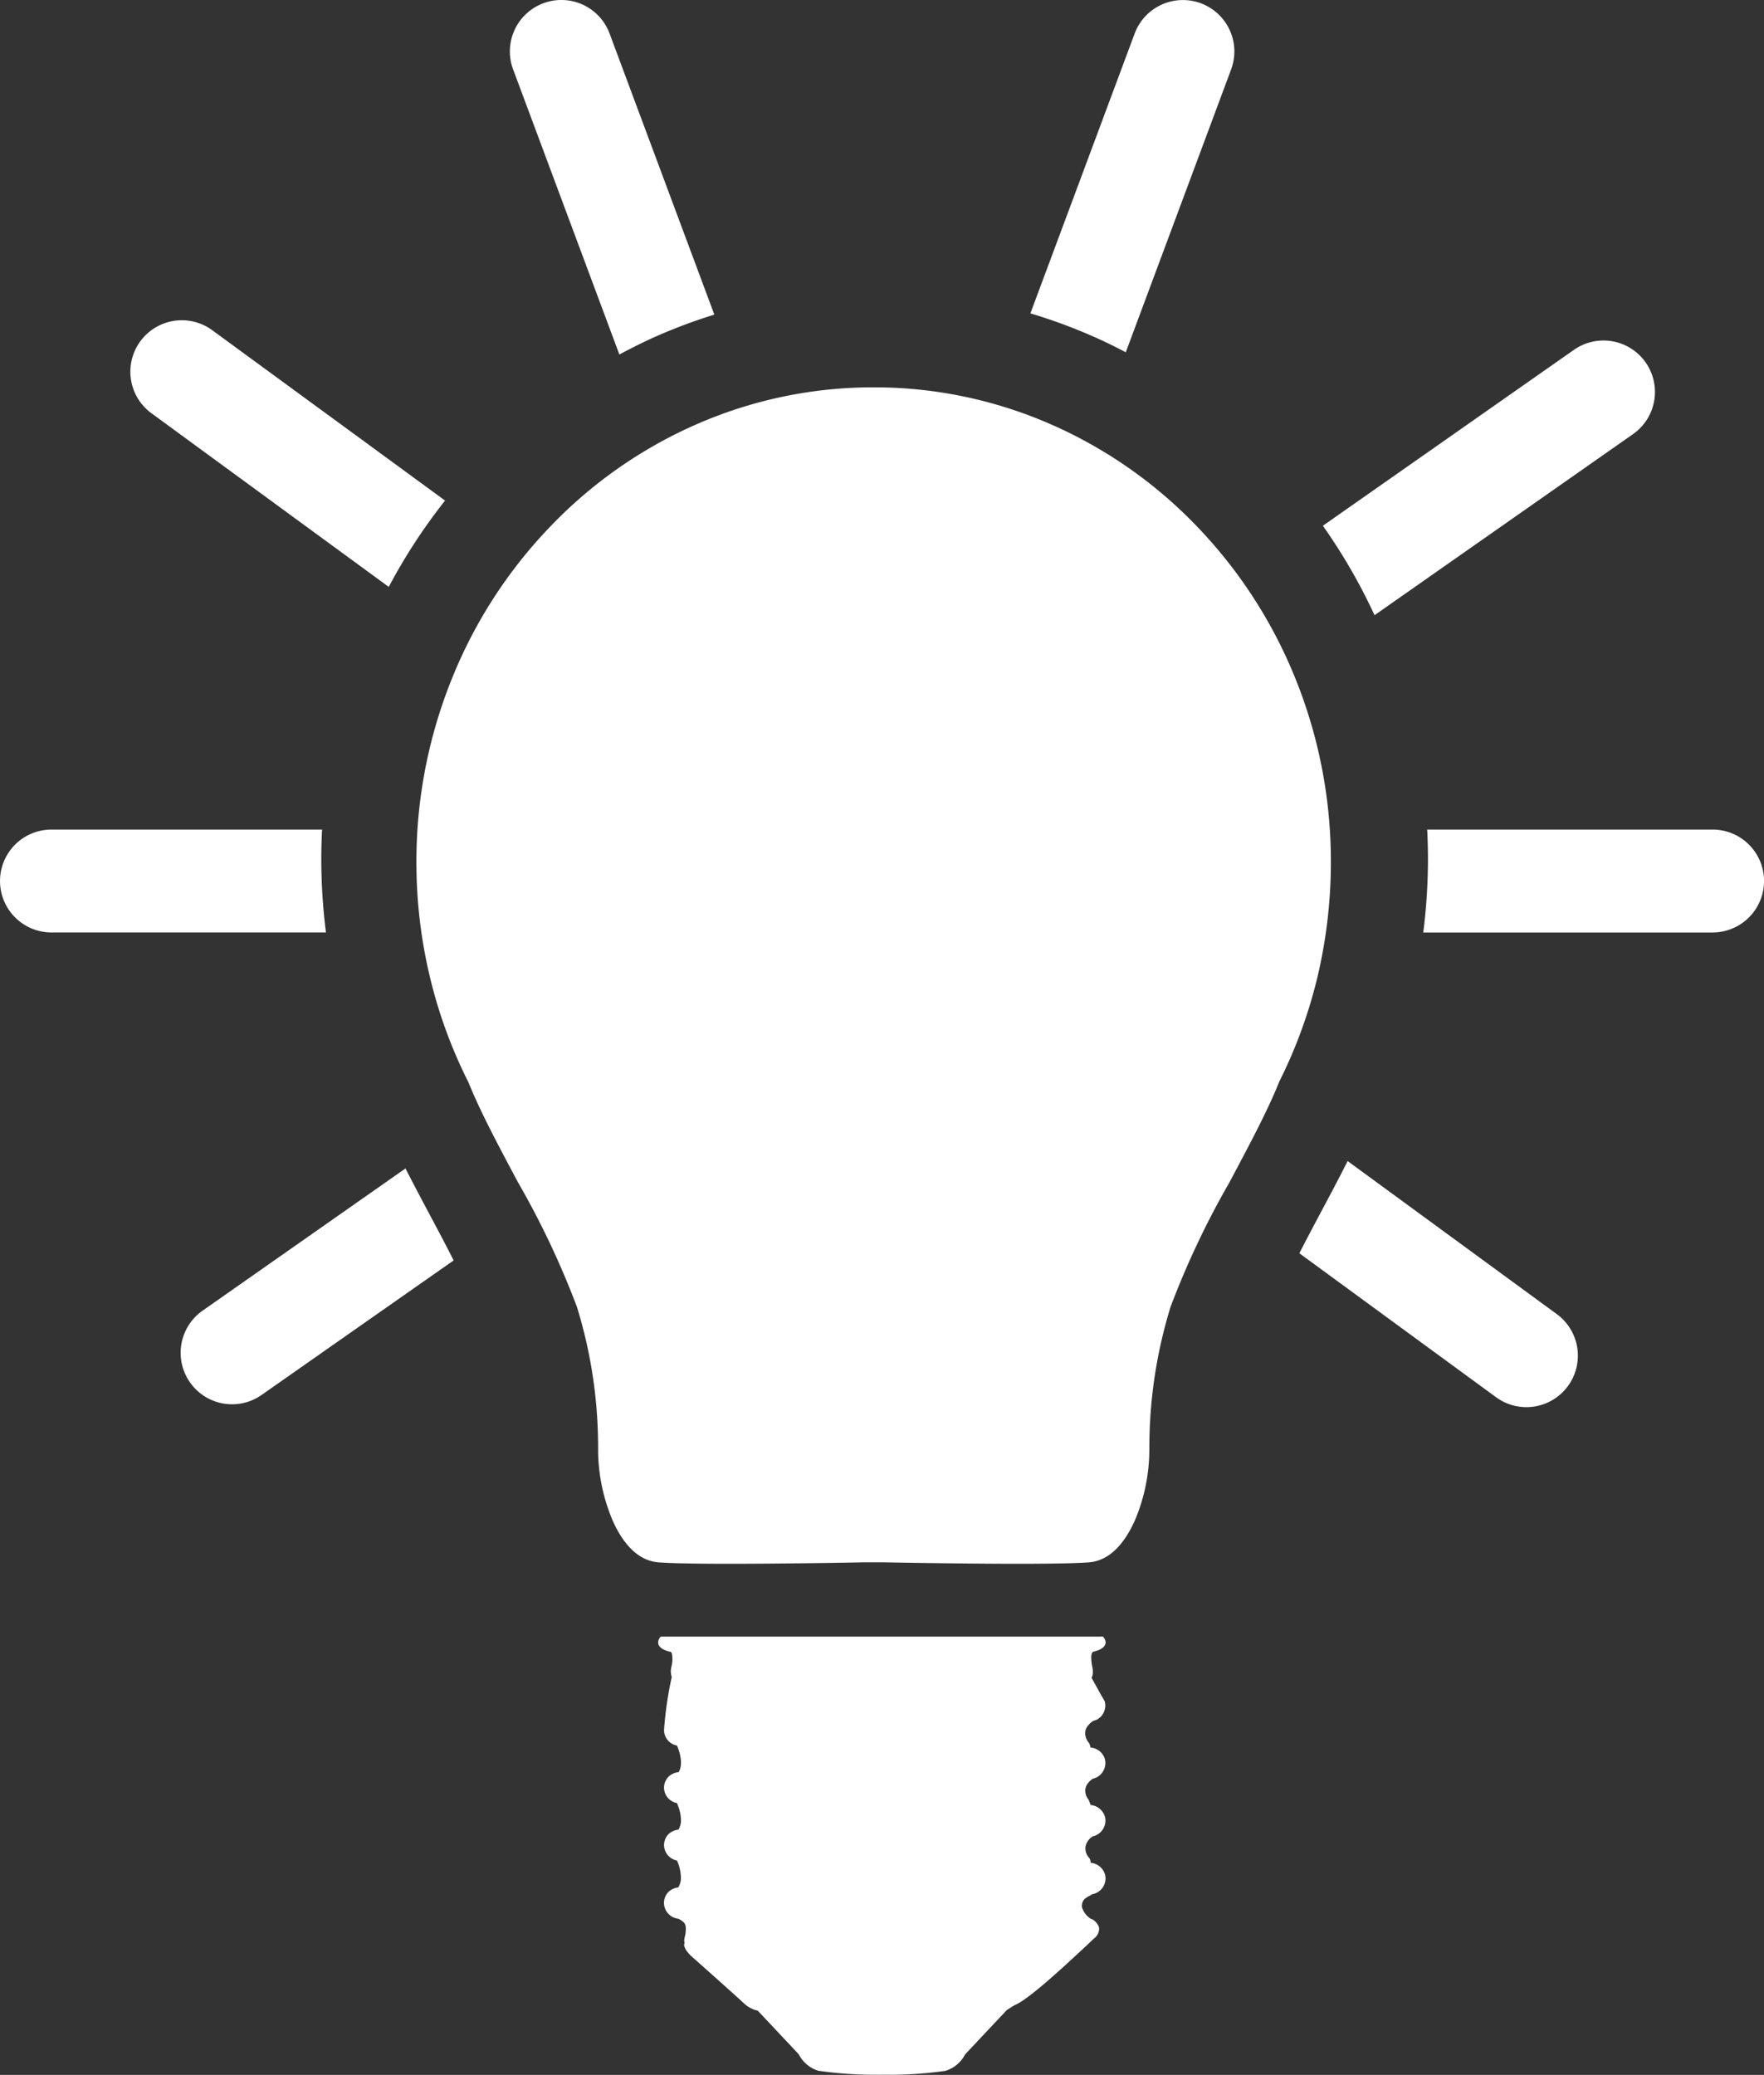
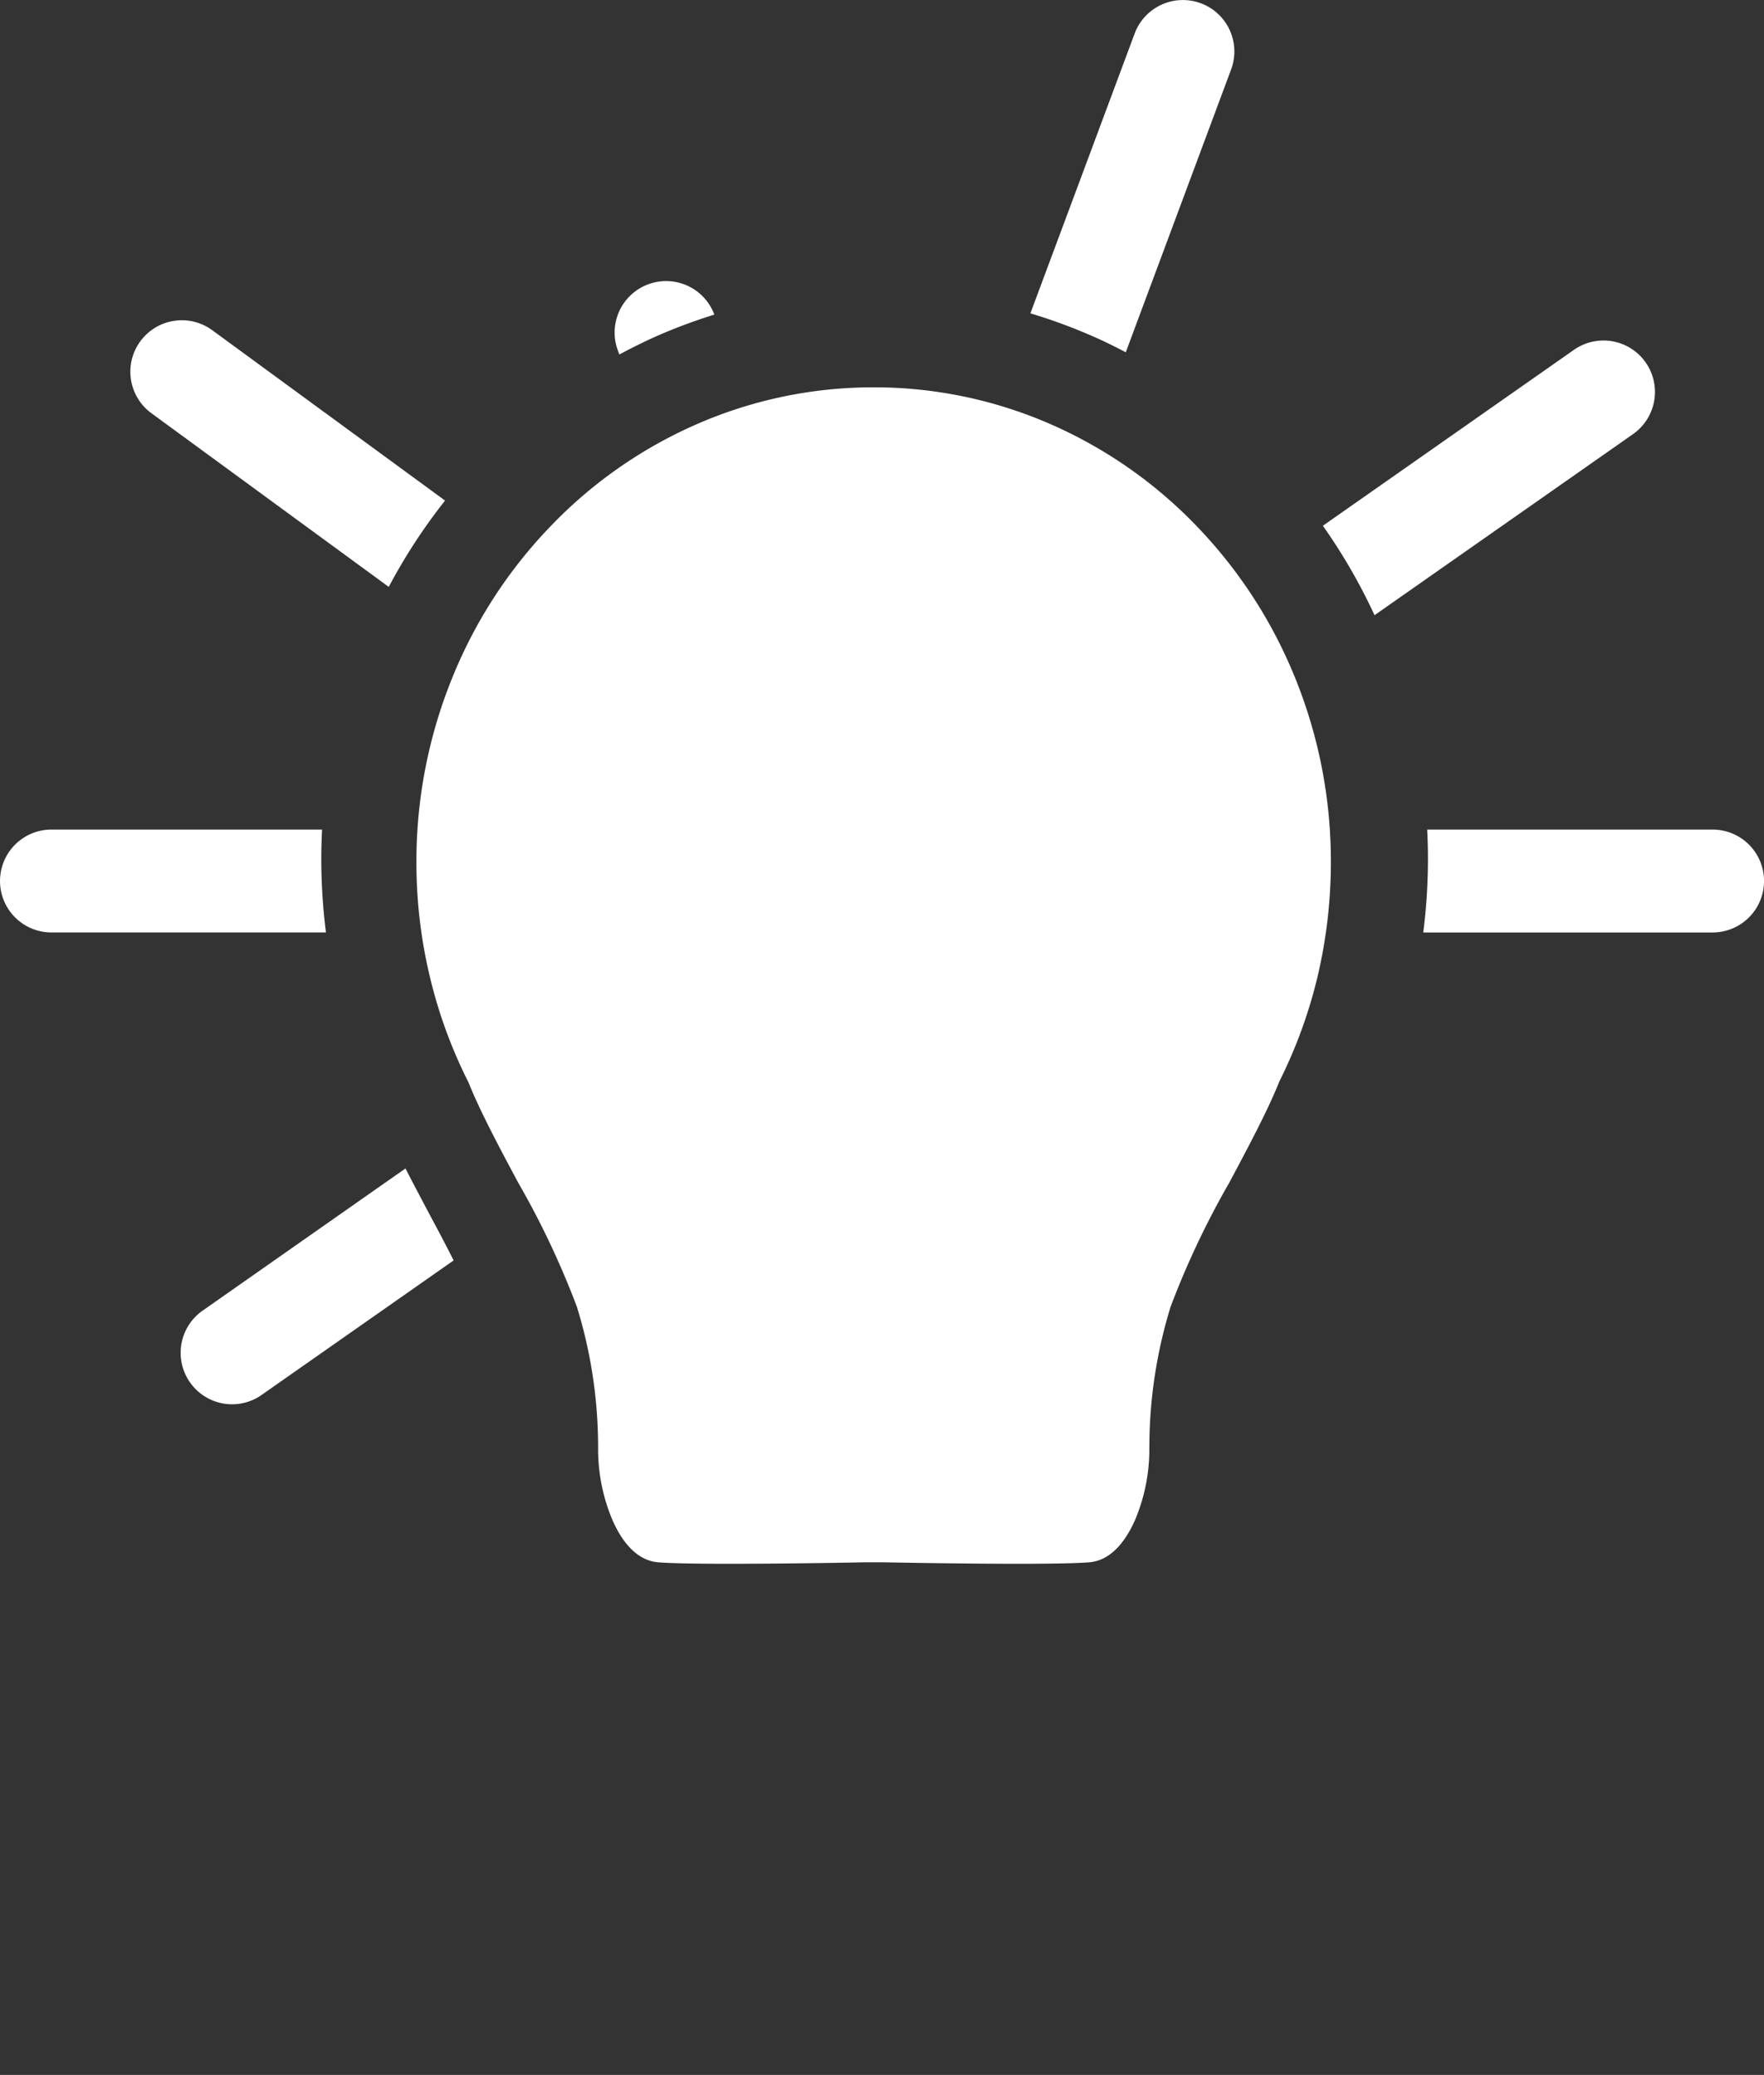
<svg xmlns="http://www.w3.org/2000/svg" width="133.949" height="157.57" viewBox="0 0 133.949 157.57">
  <rect x="0" y="0" width="133.949" height="157.57" fill="#333333" stroke="none" />
  <g id="lighting" transform="translate(0 0)">
-     <path id="Path_57" data-name="Path 57" d="M-2383,6949.805h-33.254a.586.586,0,0,0-.191.549c.1.434.811.585.953.609a.731.731,0,0,1,.076.12,2.309,2.309,0,0,1-.043,1.04,1.384,1.384,0,0,0,.033.749v0a27.415,27.415,0,0,0-.586,4.042,1.2,1.2,0,0,0,.987,1.164.86.86,0,0,0,.038.1l.052.138a3.135,3.135,0,0,1,.21,1.054,1.765,1.765,0,0,1-.062.472l-.057.139-.024.047-.033.067a1.29,1.29,0,0,0-.749.329,1.194,1.194,0,0,0-.362.858,1.2,1.2,0,0,0,.987,1.163c.033.1.1.267.1.267a3.159,3.159,0,0,1,.2,1.015,1.406,1.406,0,0,1-.191.734,1.339,1.339,0,0,0-.734.324,1.194,1.194,0,0,0-.362.858v0a1.209,1.209,0,0,0,.982,1.164,3.326,3.326,0,0,1,.3,1.292,1.37,1.37,0,0,1-.2.75,1.324,1.324,0,0,0-.725.324,1.2,1.2,0,0,0-.362.858,1.221,1.221,0,0,0,1.058,1.192,1.207,1.207,0,0,1,.5.348.781.781,0,0,1,.1.449,2.314,2.314,0,0,1-.076.582l-.024.1c-.009.043-.019.205-.019.205a1.1,1.1,0,0,0,.029.148.378.378,0,0,0-.034.124.51.51,0,0,0,.024.181l.053.124s.062.119.062.119a.85.85,0,0,1,.071.1c.019.019.077.091.077.091s.062.081.062.081l.062.066.038.039c.023.028.1.095.1.095.029.024.491.438.491.438.92.815,3.094,2.756,3.466,3.108a2.2,2.2,0,0,0,1.077.587c.1.1,2.961,3.147,3.123,3.323a2.481,2.481,0,0,0,1.487,1.244,30.816,30.816,0,0,0,4.83.3,30.9,30.9,0,0,0,4.806-.291,2.49,2.49,0,0,0,1.5-1.249c.167-.176,3.123-3.318,3.156-3.356s.615-.392.615-.392c.682-.262,2.274-1.559,4.829-3.943.024-.019.648-.6.648-.6l.534-.506a.955.955,0,0,0,.4-.725.524.524,0,0,0-.057-.252c-.009-.014-.062-.1-.062-.1a1.18,1.18,0,0,1-.072-.1,1.025,1.025,0,0,0-.081-.1.662.662,0,0,0-.071-.066c-.029-.024-.072-.053-.072-.053a.412.412,0,0,0-.086-.057.706.706,0,0,0-.1-.043h-.028c-.058-.042-.167-.128-.167-.128l-.086-.076a1.538,1.538,0,0,1-.43-.715c0-.028,0-.062,0-.1a.774.774,0,0,1,.172-.458,1.663,1.663,0,0,1,.41-.276l.229-.134c-.015.015.086-.01.086-.01a1.229,1.229,0,0,0,.9-1.167,1.122,1.122,0,0,0-.052-.348,1.24,1.24,0,0,0-1.082-.849v-.052a.5.5,0,0,0-.143-.357,1.1,1.1,0,0,1-.253-.682.527.527,0,0,0,0-.081,1.175,1.175,0,0,1,.577-.843l.048-.01a1.231,1.231,0,0,0,.9-1.173,1.111,1.111,0,0,0-.052-.343,1.248,1.248,0,0,0-1.087-.849.3.3,0,0,0,0-.052c0-.01-.143-.348-.143-.348a1.059,1.059,0,0,1-.249-.682.912.912,0,0,1,.153-.51l.157-.191c.015-.019.215-.182.229-.2a.756.756,0,0,0,.086-.024,1.231,1.231,0,0,0,.9-1.173,1.21,1.21,0,0,0-.047-.338,1.245,1.245,0,0,0-1.092-.849.236.236,0,0,0,0-.047c0-.029-.067-.239-.067-.239s-.072-.1-.072-.1a1.129,1.129,0,0,1-.257-.687.9.9,0,0,1,.186-.554l.152-.171.043-.047.21-.167a2.065,2.065,0,0,0,.31-.114l.024,0,.048-.038.177-.138.047-.048a1.183,1.183,0,0,0,.286-.511,1.234,1.234,0,0,0,.047-.319,1.32,1.32,0,0,0-.047-.334l-.258-.443s-.639-1.154-.744-1.34a.781.781,0,0,0,.1-.429,1.457,1.457,0,0,0-.034-.362,3.762,3.762,0,0,1-.086-.71,1.068,1.068,0,0,1,.043-.343l.057-.1.043-.034c.12-.02.83-.171.935-.6a.5.5,0,0,0,.014-.115.671.671,0,0,0-.21-.434Z" transform="translate(2466.435 -6825.518)" fill="#fff" />
    <path id="Path_58" data-name="Path 58" d="M-2311.406,6546.608l8-21.48a3.906,3.906,0,0,0-2.3-5.025,3.908,3.908,0,0,0-5.025,2.3l-7.917,21.248a41.15,41.15,0,0,1,4.663,1.71C-2313.1,6545.742-2312.249,6546.167-2311.406,6546.608Z" transform="translate(2396.891 -6519.855)" fill="#fff" />
    <path id="Path_59" data-name="Path 59" d="M-2553.486,6611.048l18.022,13.188a42.92,42.92,0,0,1,4.276-6.555l-17.681-12.94a3.907,3.907,0,0,0-5.461.845A3.908,3.908,0,0,0-2553.486,6611.048Z" transform="translate(2564.984 -6579.666)" fill="#fff" />
-     <path id="Path_60" data-name="Path 60" d="M-2447.081,6546.773c.941-.5,1.9-.981,2.88-1.414a41.565,41.565,0,0,1,4.332-1.612l-7.955-21.347a3.905,3.905,0,0,0-5.025-2.3,3.906,3.906,0,0,0-2.3,5.025Z" transform="translate(2494.112 -6519.855)" fill="#fff" />
+     <path id="Path_60" data-name="Path 60" d="M-2447.081,6546.773c.941-.5,1.9-.981,2.88-1.414a41.565,41.565,0,0,1,4.332-1.612a3.905,3.905,0,0,0-5.025-2.3,3.906,3.906,0,0,0-2.3,5.025Z" transform="translate(2494.112 -6519.855)" fill="#fff" />
    <path id="Path_61" data-name="Path 61" d="M-2193.5,6737.785h-21.67c.037.749.058,1.5.058,2.256a44.784,44.784,0,0,1-.356,5.559h21.969a3.908,3.908,0,0,0,3.907-3.907A3.907,3.907,0,0,0-2193.5,6737.785Z" transform="translate(2323.544 -6674.787)" fill="#fff" />
    <path id="Path_62" data-name="Path 62" d="M-2218.281,6616.414a3.908,3.908,0,0,0,.957-5.443,3.906,3.906,0,0,0-5.443-.957l-19.066,13.359a43.18,43.18,0,0,1,3.923,6.793Z" transform="translate(2342.285 -6583.447)" fill="#fff" />
    <path id="Path_63" data-name="Path 63" d="M-2564.933,6740.041q0-1.132.059-2.256h-20.548a3.908,3.908,0,0,0-3.907,3.907,3.908,3.908,0,0,0,3.907,3.907h20.843A44.806,44.806,0,0,1-2564.933,6740.041Z" transform="translate(2589.33 -6674.787)" fill="#fff" />
-     <path id="Path_64" data-name="Path 64" d="M-2228.463,6836.493l-15.887-11.626c-.635,1.261-1.322,2.555-2.031,3.886-.5.938-1.092,2.054-1.635,3.116l14.937,10.932a3.893,3.893,0,0,0,2.3.754,3.9,3.9,0,0,0,3.156-1.6A3.908,3.908,0,0,0-2228.463,6836.493Z" transform="translate(2346.682 -6736.695)" fill="#fff" />
    <path id="Path_65" data-name="Path 65" d="M-2524.8,6826.814l-15.407,10.8a3.907,3.907,0,0,0-.957,5.442,3.9,3.9,0,0,0,3.2,1.666,3.89,3.89,0,0,0,2.24-.708l14.58-10.216c-.6-1.2-1.3-2.513-1.862-3.561C-2523.607,6829.1-2524.217,6827.952-2524.8,6826.814Z" transform="translate(2555.589 -6738.08)" fill="#fff" />
    <path id="Path_66" data-name="Path 66" d="M-2410.5,6657.673a37.01,37.01,0,0,0-2.729-14.037,36.07,36.07,0,0,0-7.439-11.464,34.571,34.571,0,0,0-11.034-7.73,33.42,33.42,0,0,0-13.515-2.835,33.418,33.418,0,0,0-13.515,2.835,34.529,34.529,0,0,0-11.034,7.73,36.009,36.009,0,0,0-7.439,11.464,37.023,37.023,0,0,0-2.733,14.037,37.2,37.2,0,0,0,1.035,8.757,36.58,36.58,0,0,0,2.923,7.969c.858,2.145,2.264,4.79,3.76,7.589a64.6,64.6,0,0,1,4.471,9.456,36.064,36.064,0,0,1,1.6,9.959c.009.372.009.726.009,1.062a13.812,13.812,0,0,0,1.089,5.166c.606,1.384,1.7,3.065,3.48,3.206.893.071,2.7.111,5.382.111,4.551,0,10.114-.106,10.168-.111h1.618c.058,0,5.621.111,10.163.111,2.68,0,4.489-.04,5.386-.111,1.773-.141,2.87-1.822,3.481-3.206a13.815,13.815,0,0,0,1.088-5.166c0-.605.009-1.264.039-1.977a36.335,36.335,0,0,1,1.571-9.044,64.617,64.617,0,0,1,4.471-9.456c1.508-2.835,2.937-5.515,3.794-7.673a36.9,36.9,0,0,0,2.893-7.93A37.777,37.777,0,0,0-2410.5,6657.673Z" transform="translate(2511.559 -6592.193)" fill="#fff" />
  </g>
</svg>